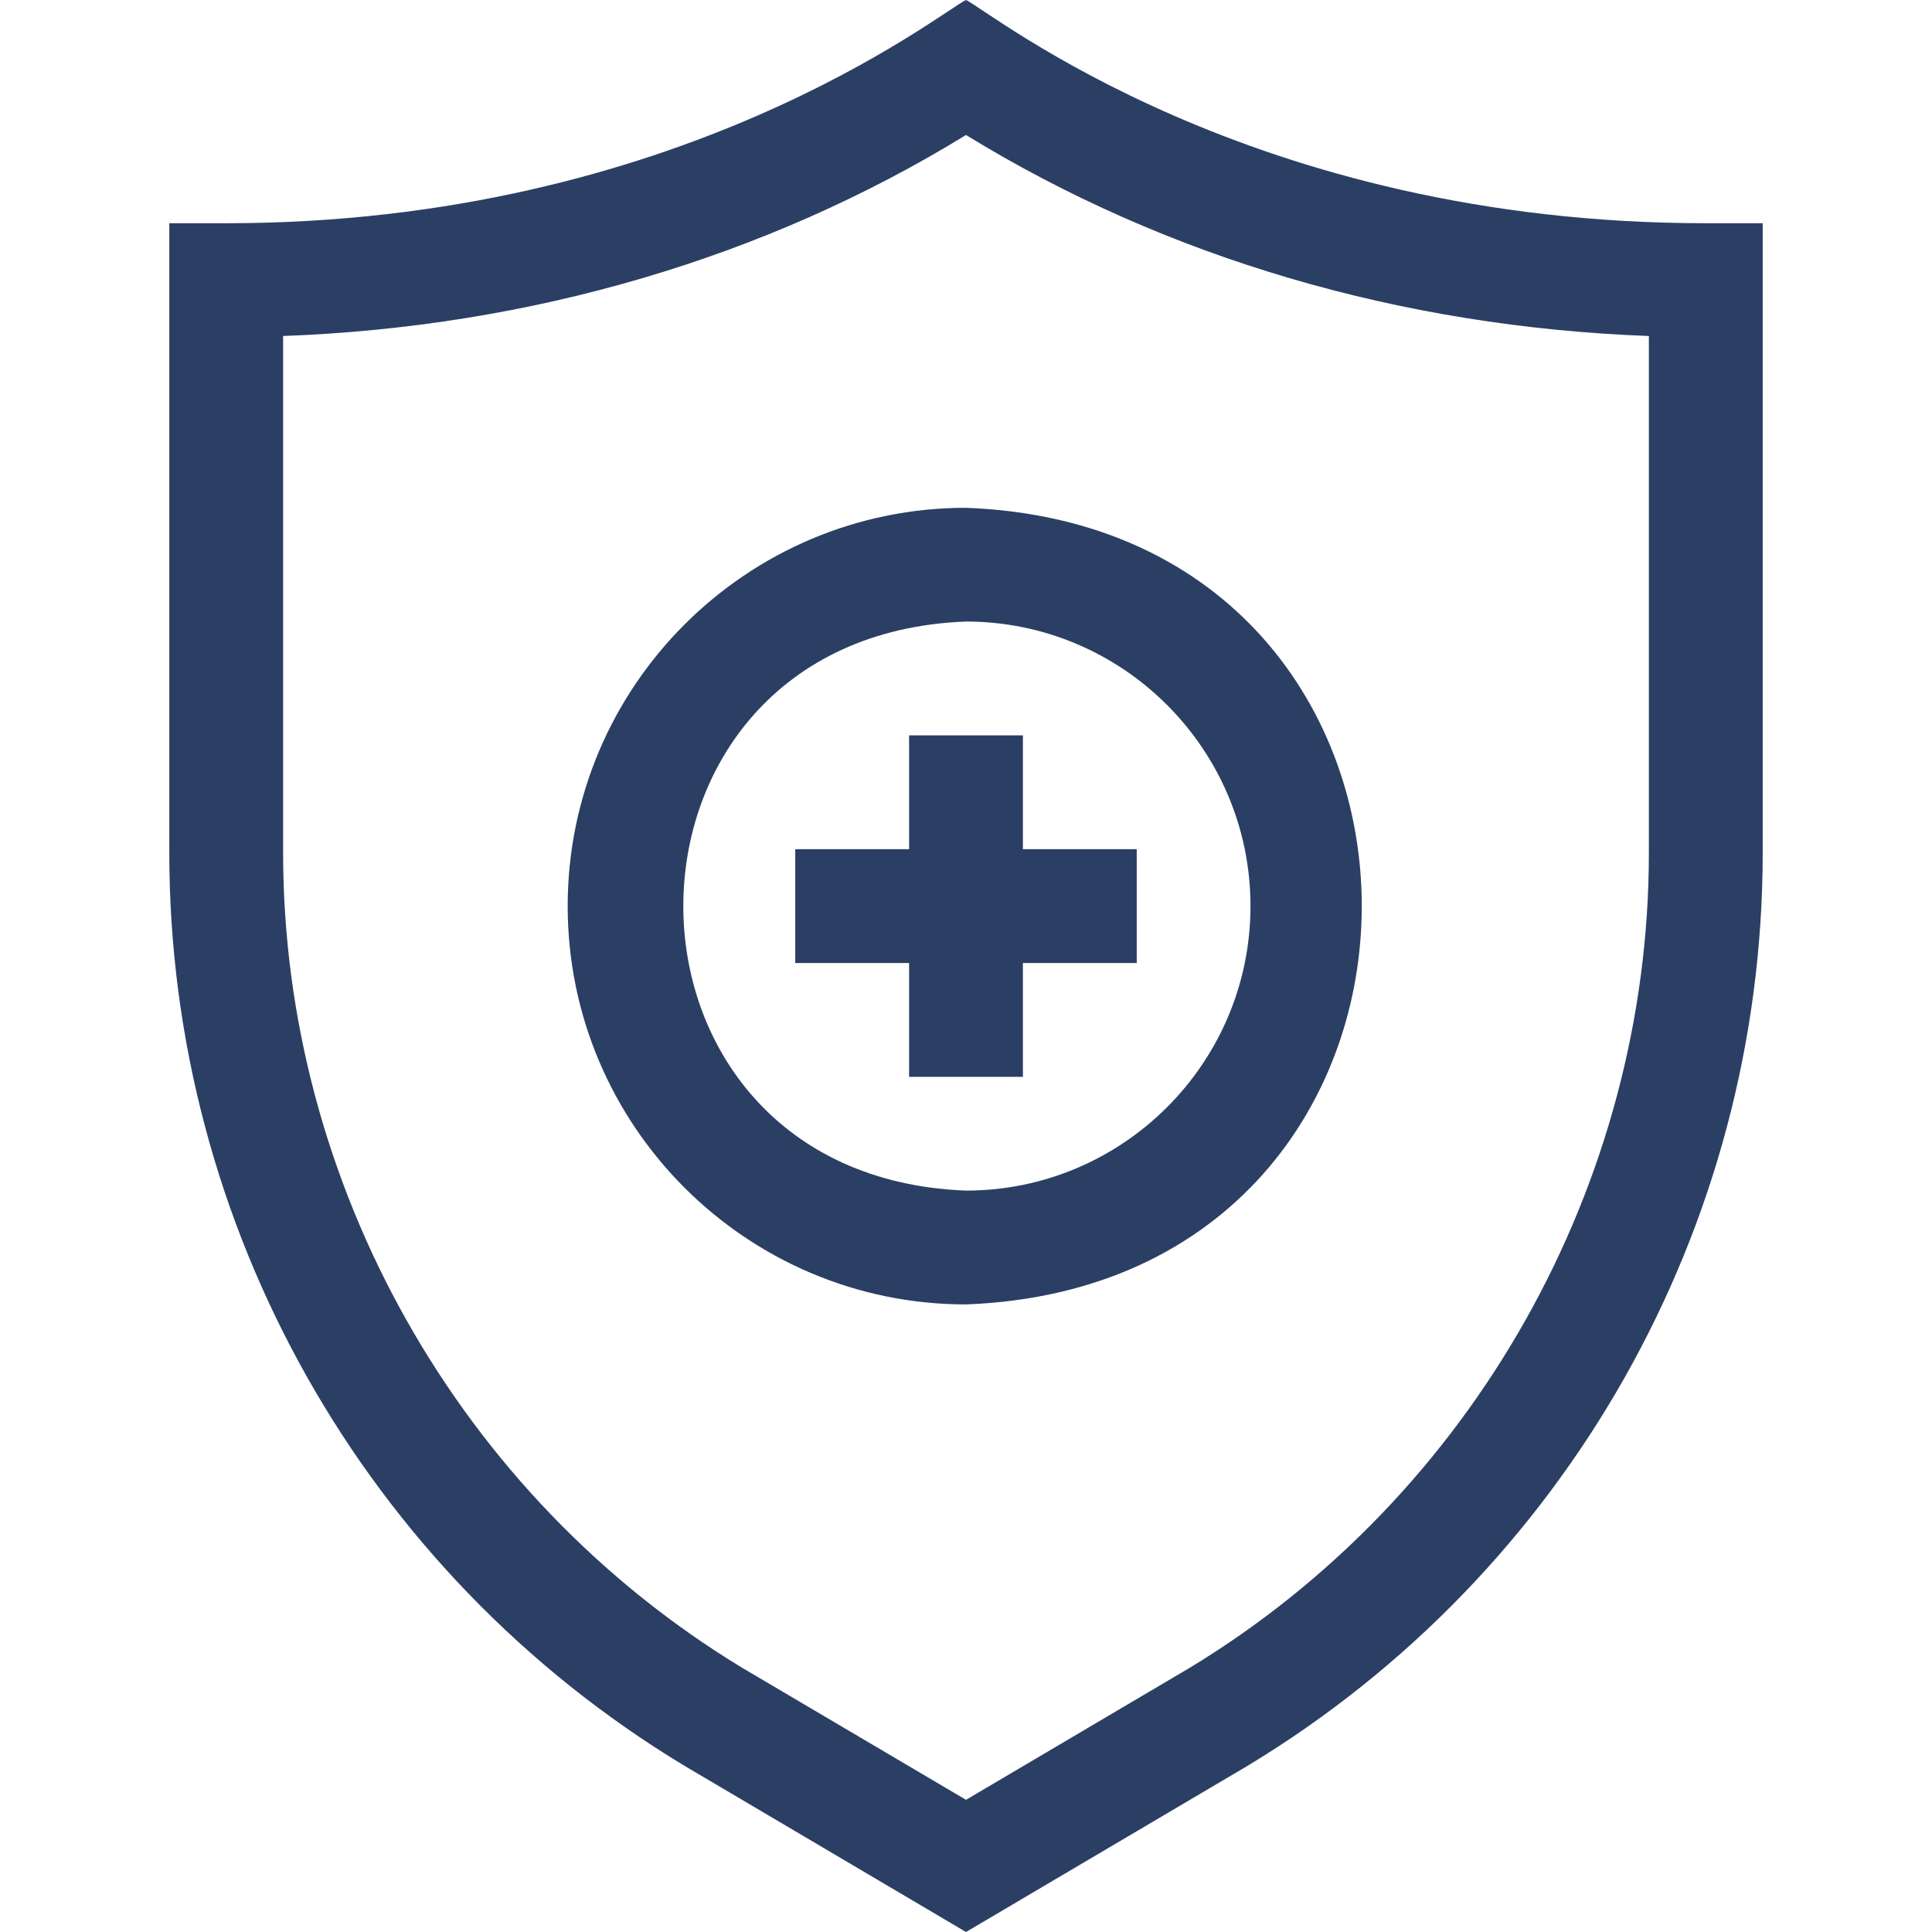
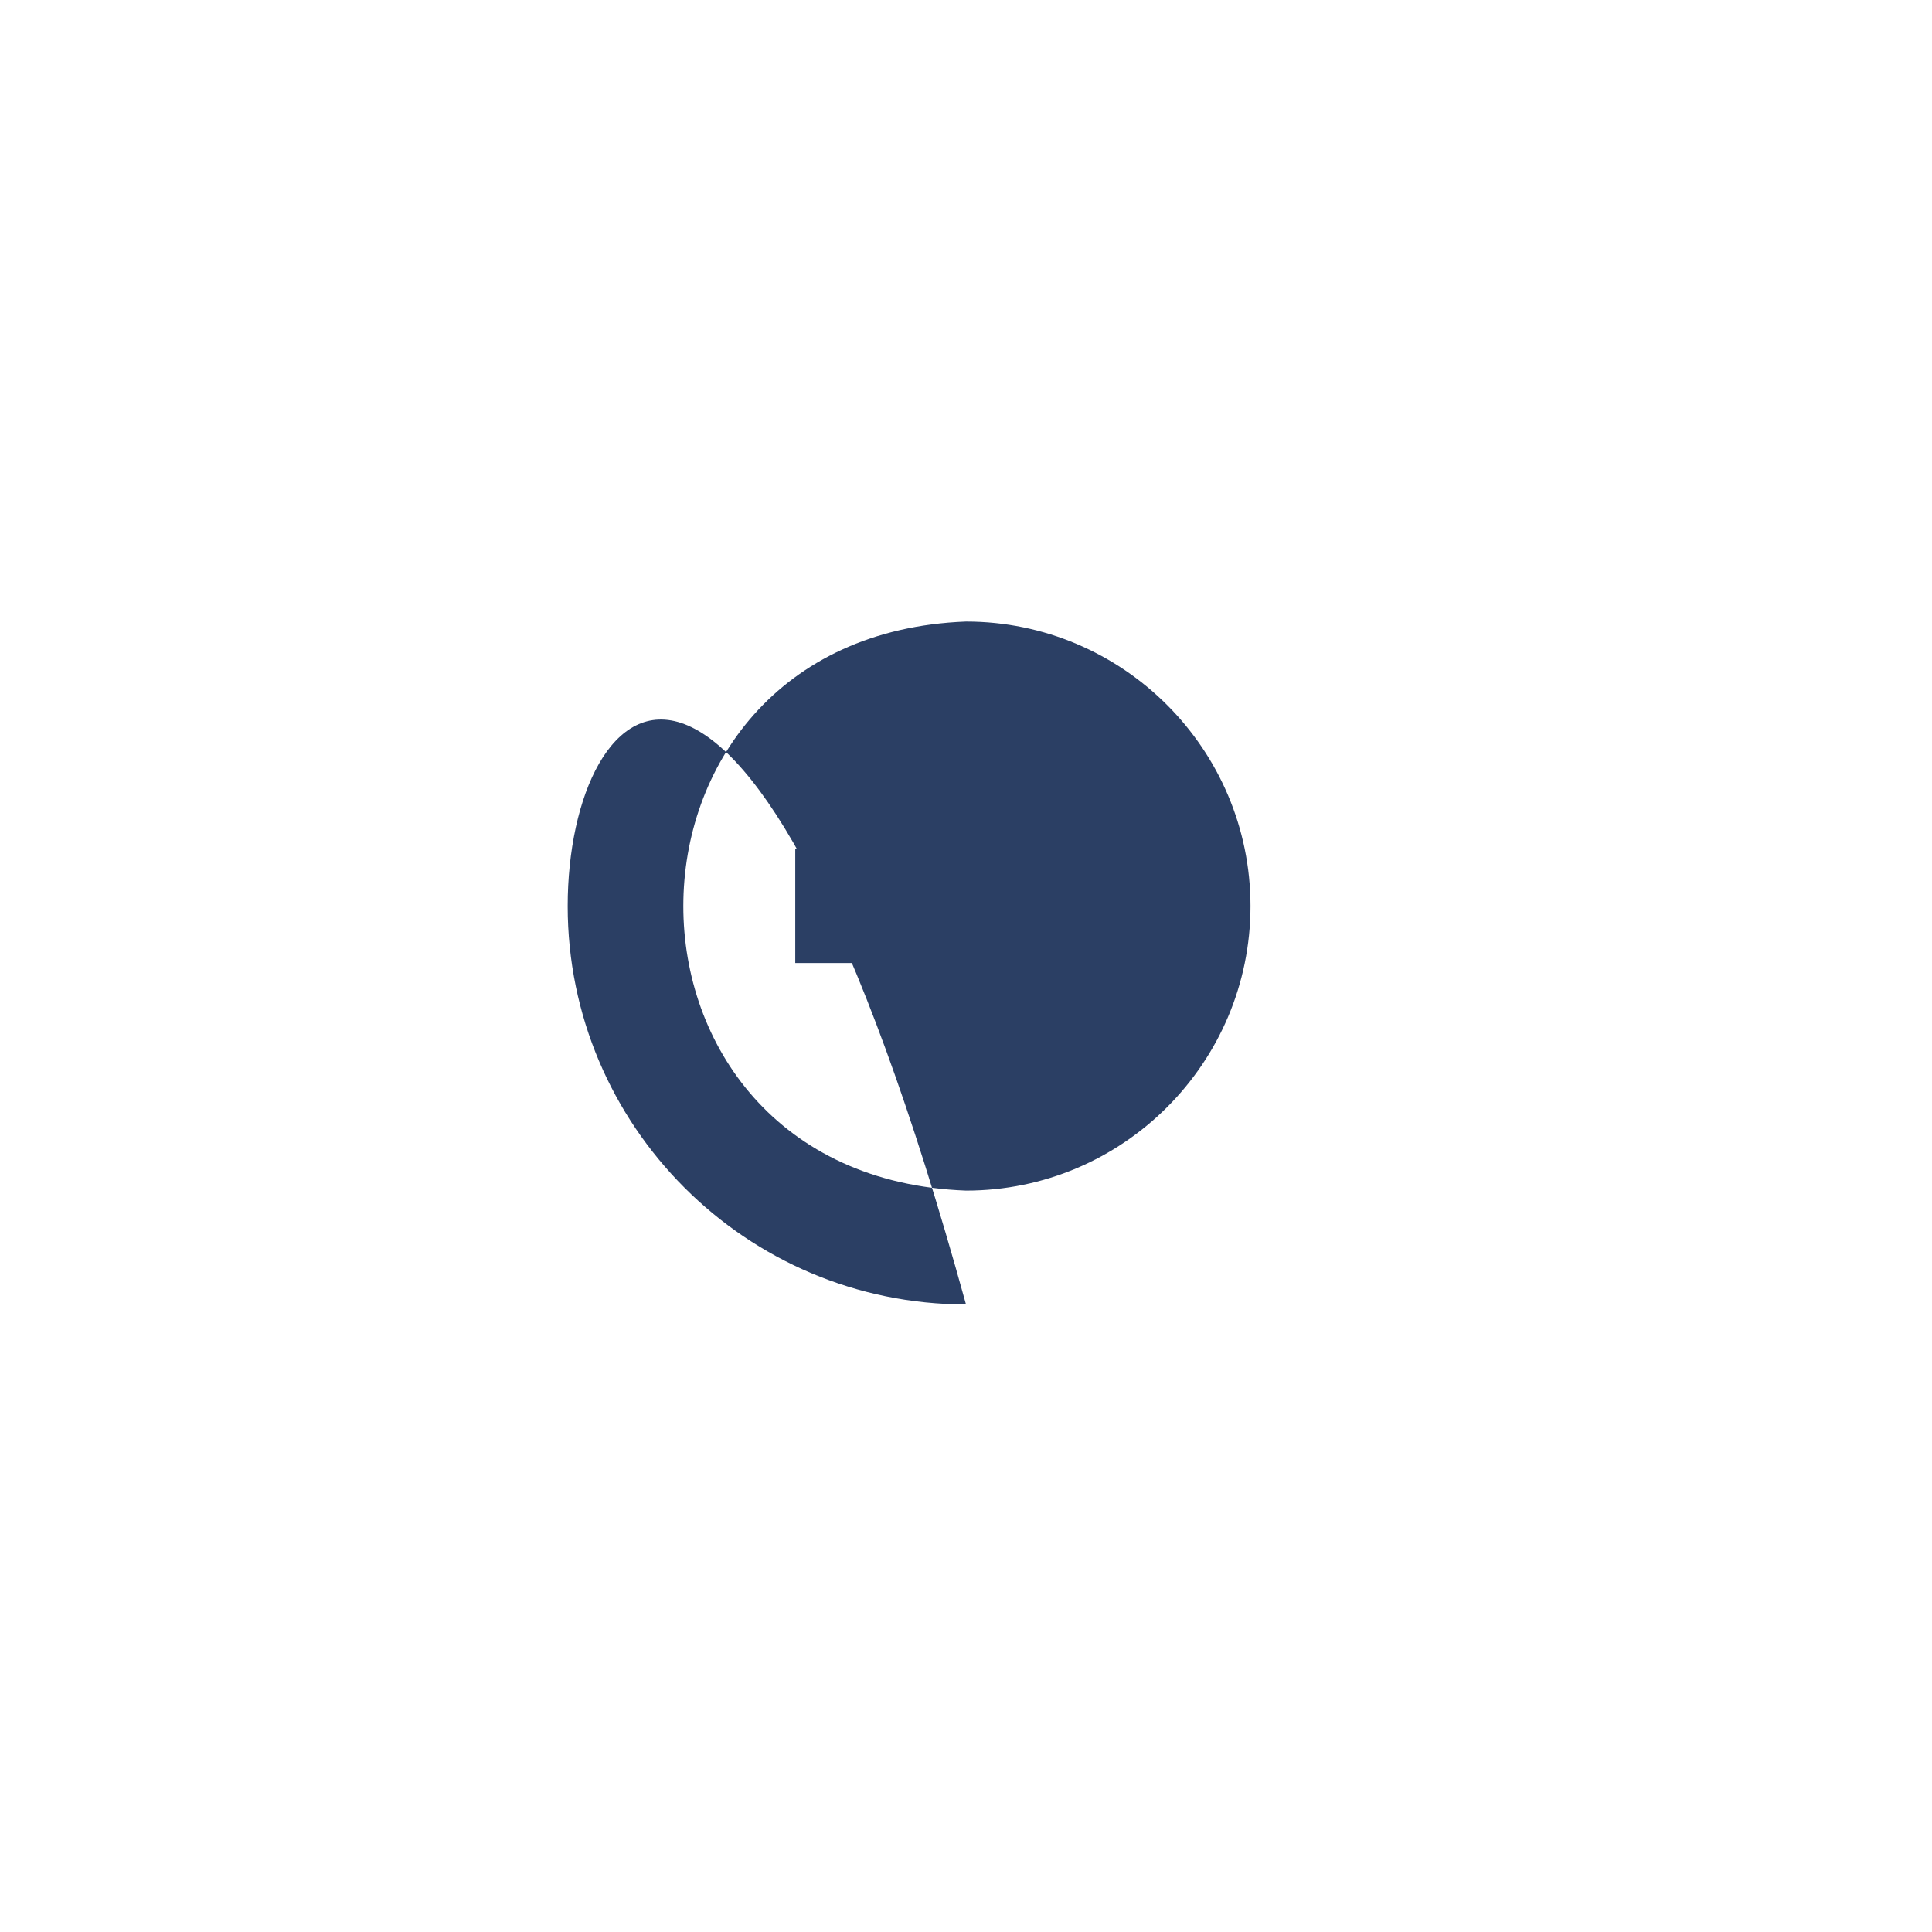
<svg xmlns="http://www.w3.org/2000/svg" width="24" height="24" viewBox="0 0 24 24" fill="none">
-   <path d="M21.19 2.773C15.536 2.773 12.3 0.139 12 0C11.697 0.14 8.44 2.773 2.81 2.773H2.103V10.593C2.103 15.225 4.525 19.53 8.495 21.931L12 24L15.499 21.935L15.505 21.931C19.453 19.543 21.897 15.251 21.897 10.593V2.773H21.19ZM20.483 10.593C20.483 14.708 18.296 18.588 14.776 20.72L12 22.358L9.223 20.72C5.704 18.588 3.517 14.709 3.517 10.593V4.174C6.599 4.06 9.512 3.204 12 1.677C14.488 3.204 17.401 4.06 20.483 4.174V10.593Z" fill="#2B3F64" />
-   <path d="M7.052 11.256C7.052 13.985 9.271 16.204 12 16.204C18.556 15.956 18.554 6.555 12 6.308C9.271 6.308 7.052 8.527 7.052 11.256ZM15.534 11.256C15.534 13.205 13.949 14.79 12 14.79C7.317 14.613 7.319 7.898 12 7.721C13.949 7.721 15.534 9.307 15.534 11.256Z" fill="#2B3F64" />
+   <path d="M7.052 11.256C7.052 13.985 9.271 16.204 12 16.204C9.271 6.308 7.052 8.527 7.052 11.256ZM15.534 11.256C15.534 13.205 13.949 14.79 12 14.79C7.317 14.613 7.319 7.898 12 7.721C13.949 7.721 15.534 9.307 15.534 11.256Z" fill="#2B3F64" />
  <path d="M11.293 9.135V10.549H9.879V11.963H11.293V13.377H12.707V11.963H14.121V10.549H12.707V9.135H11.293Z" fill="#2B3F64" />
</svg>